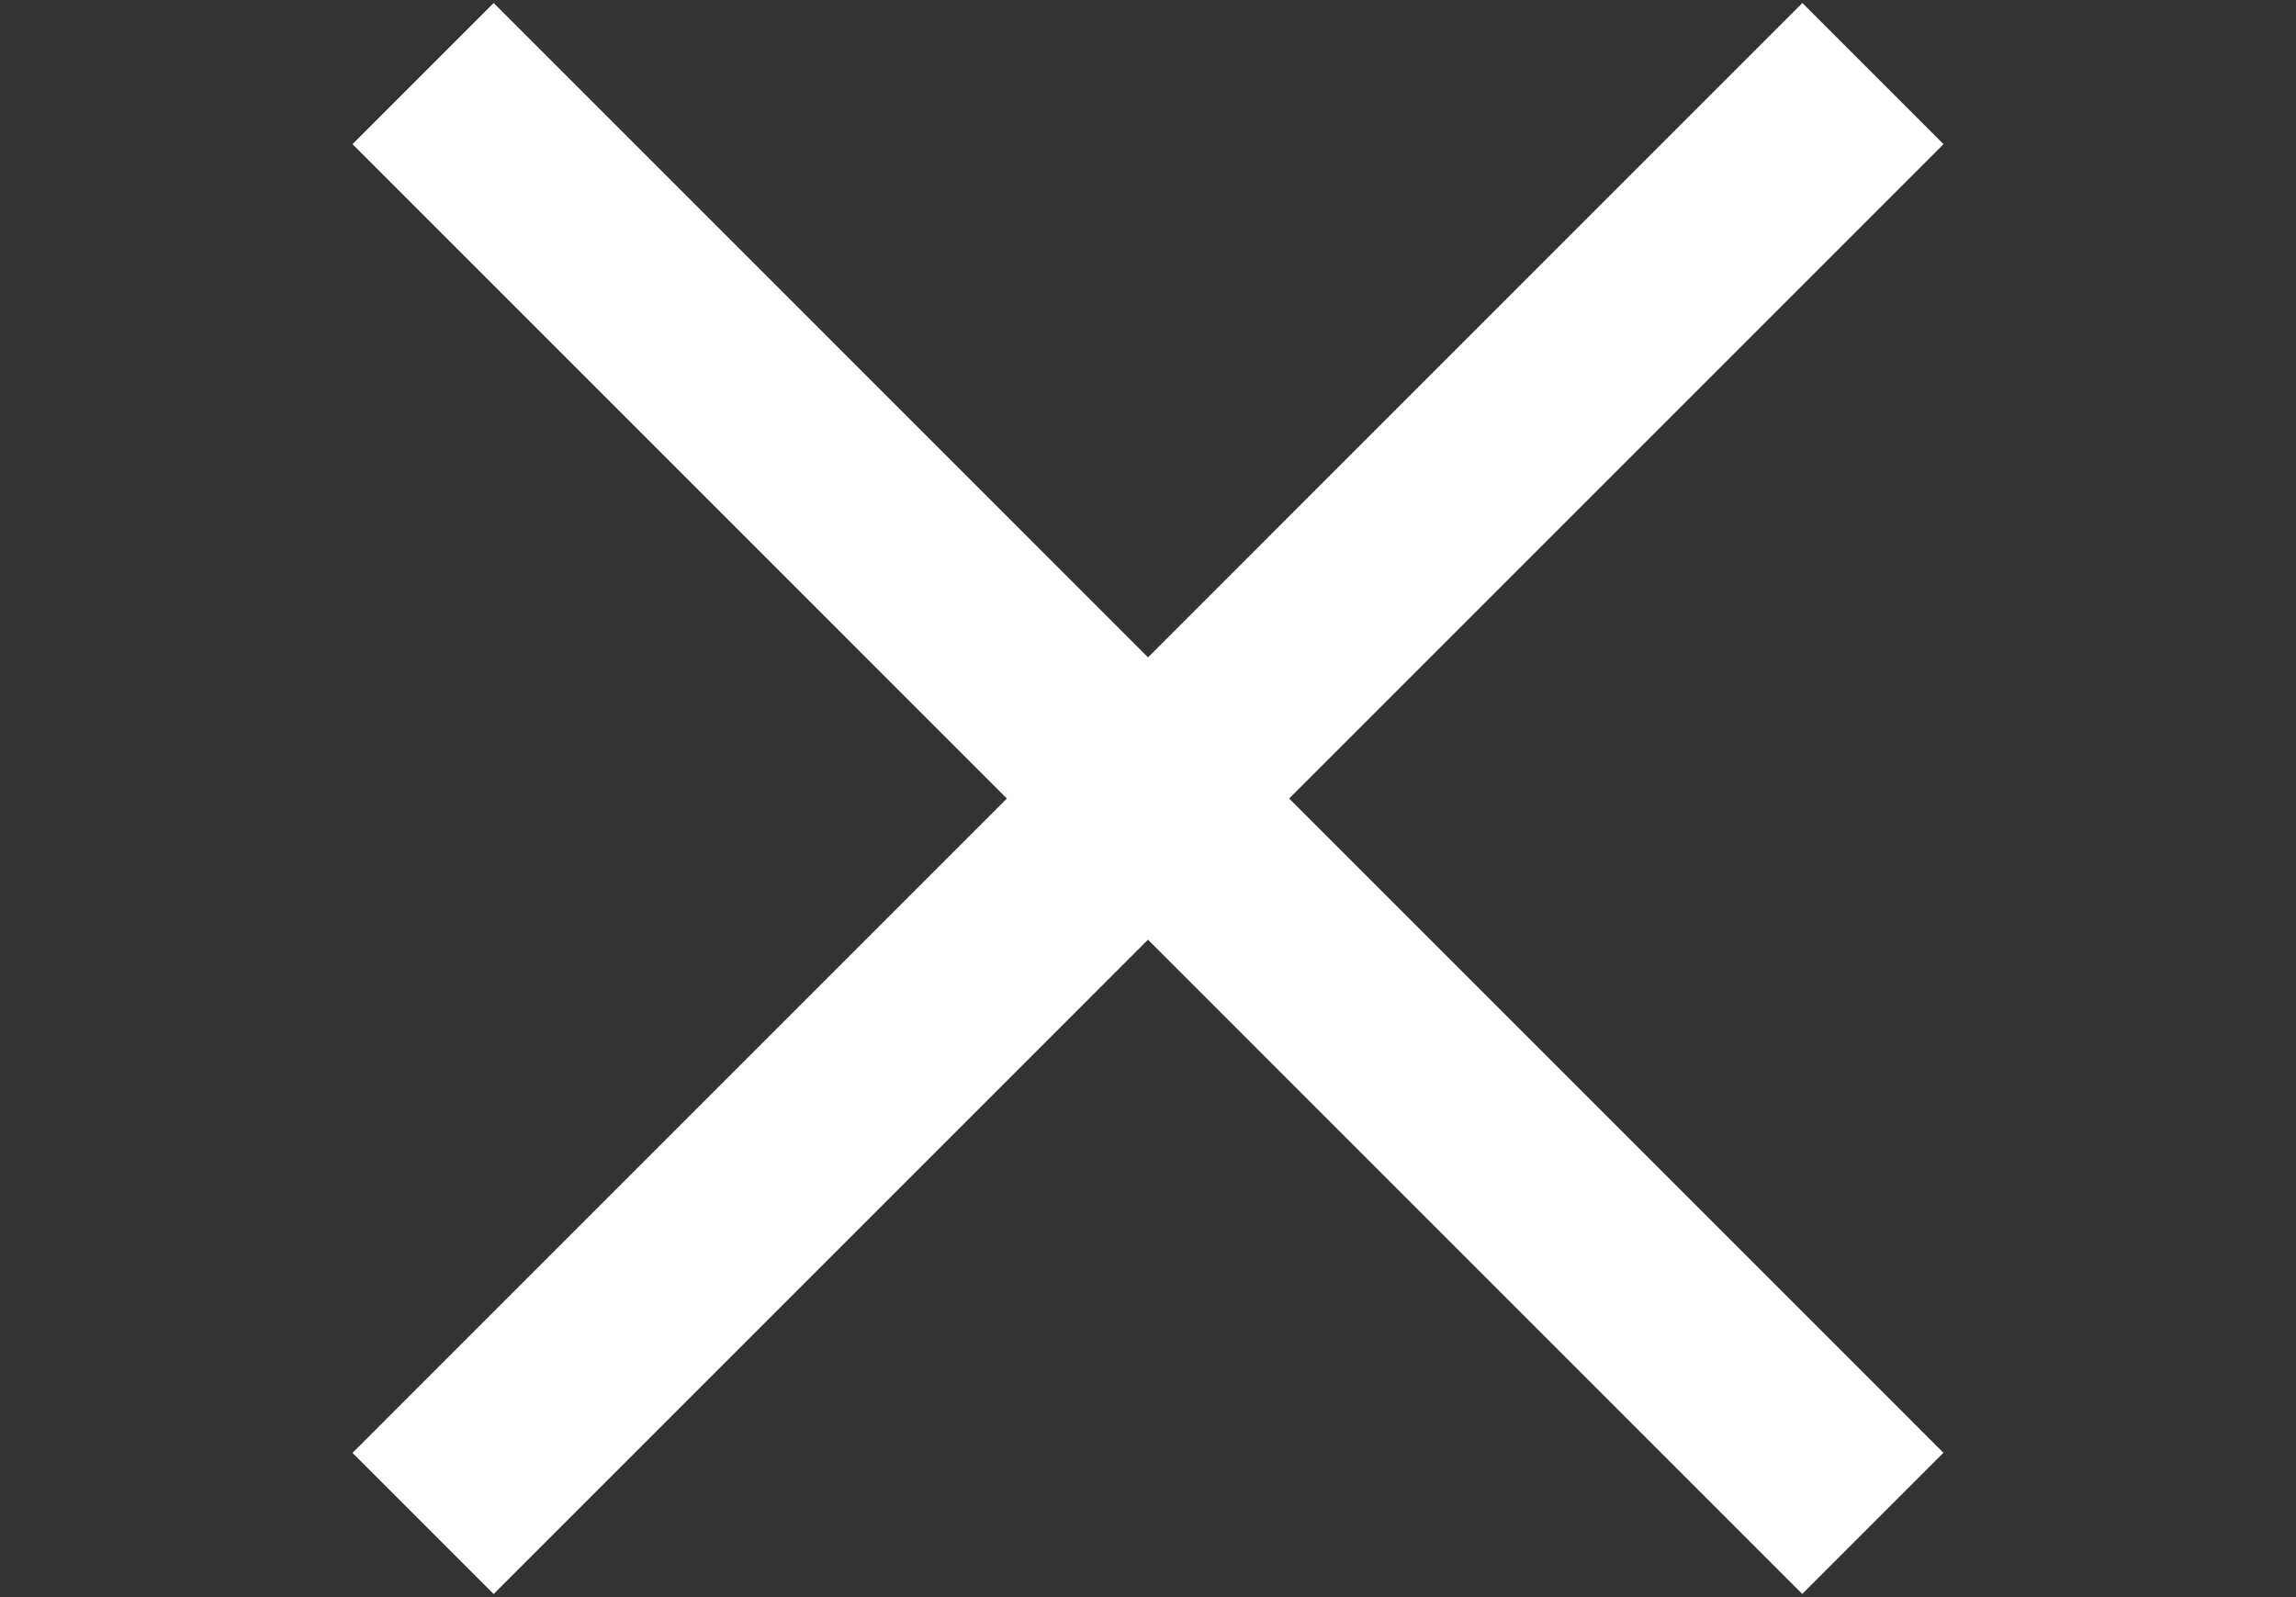
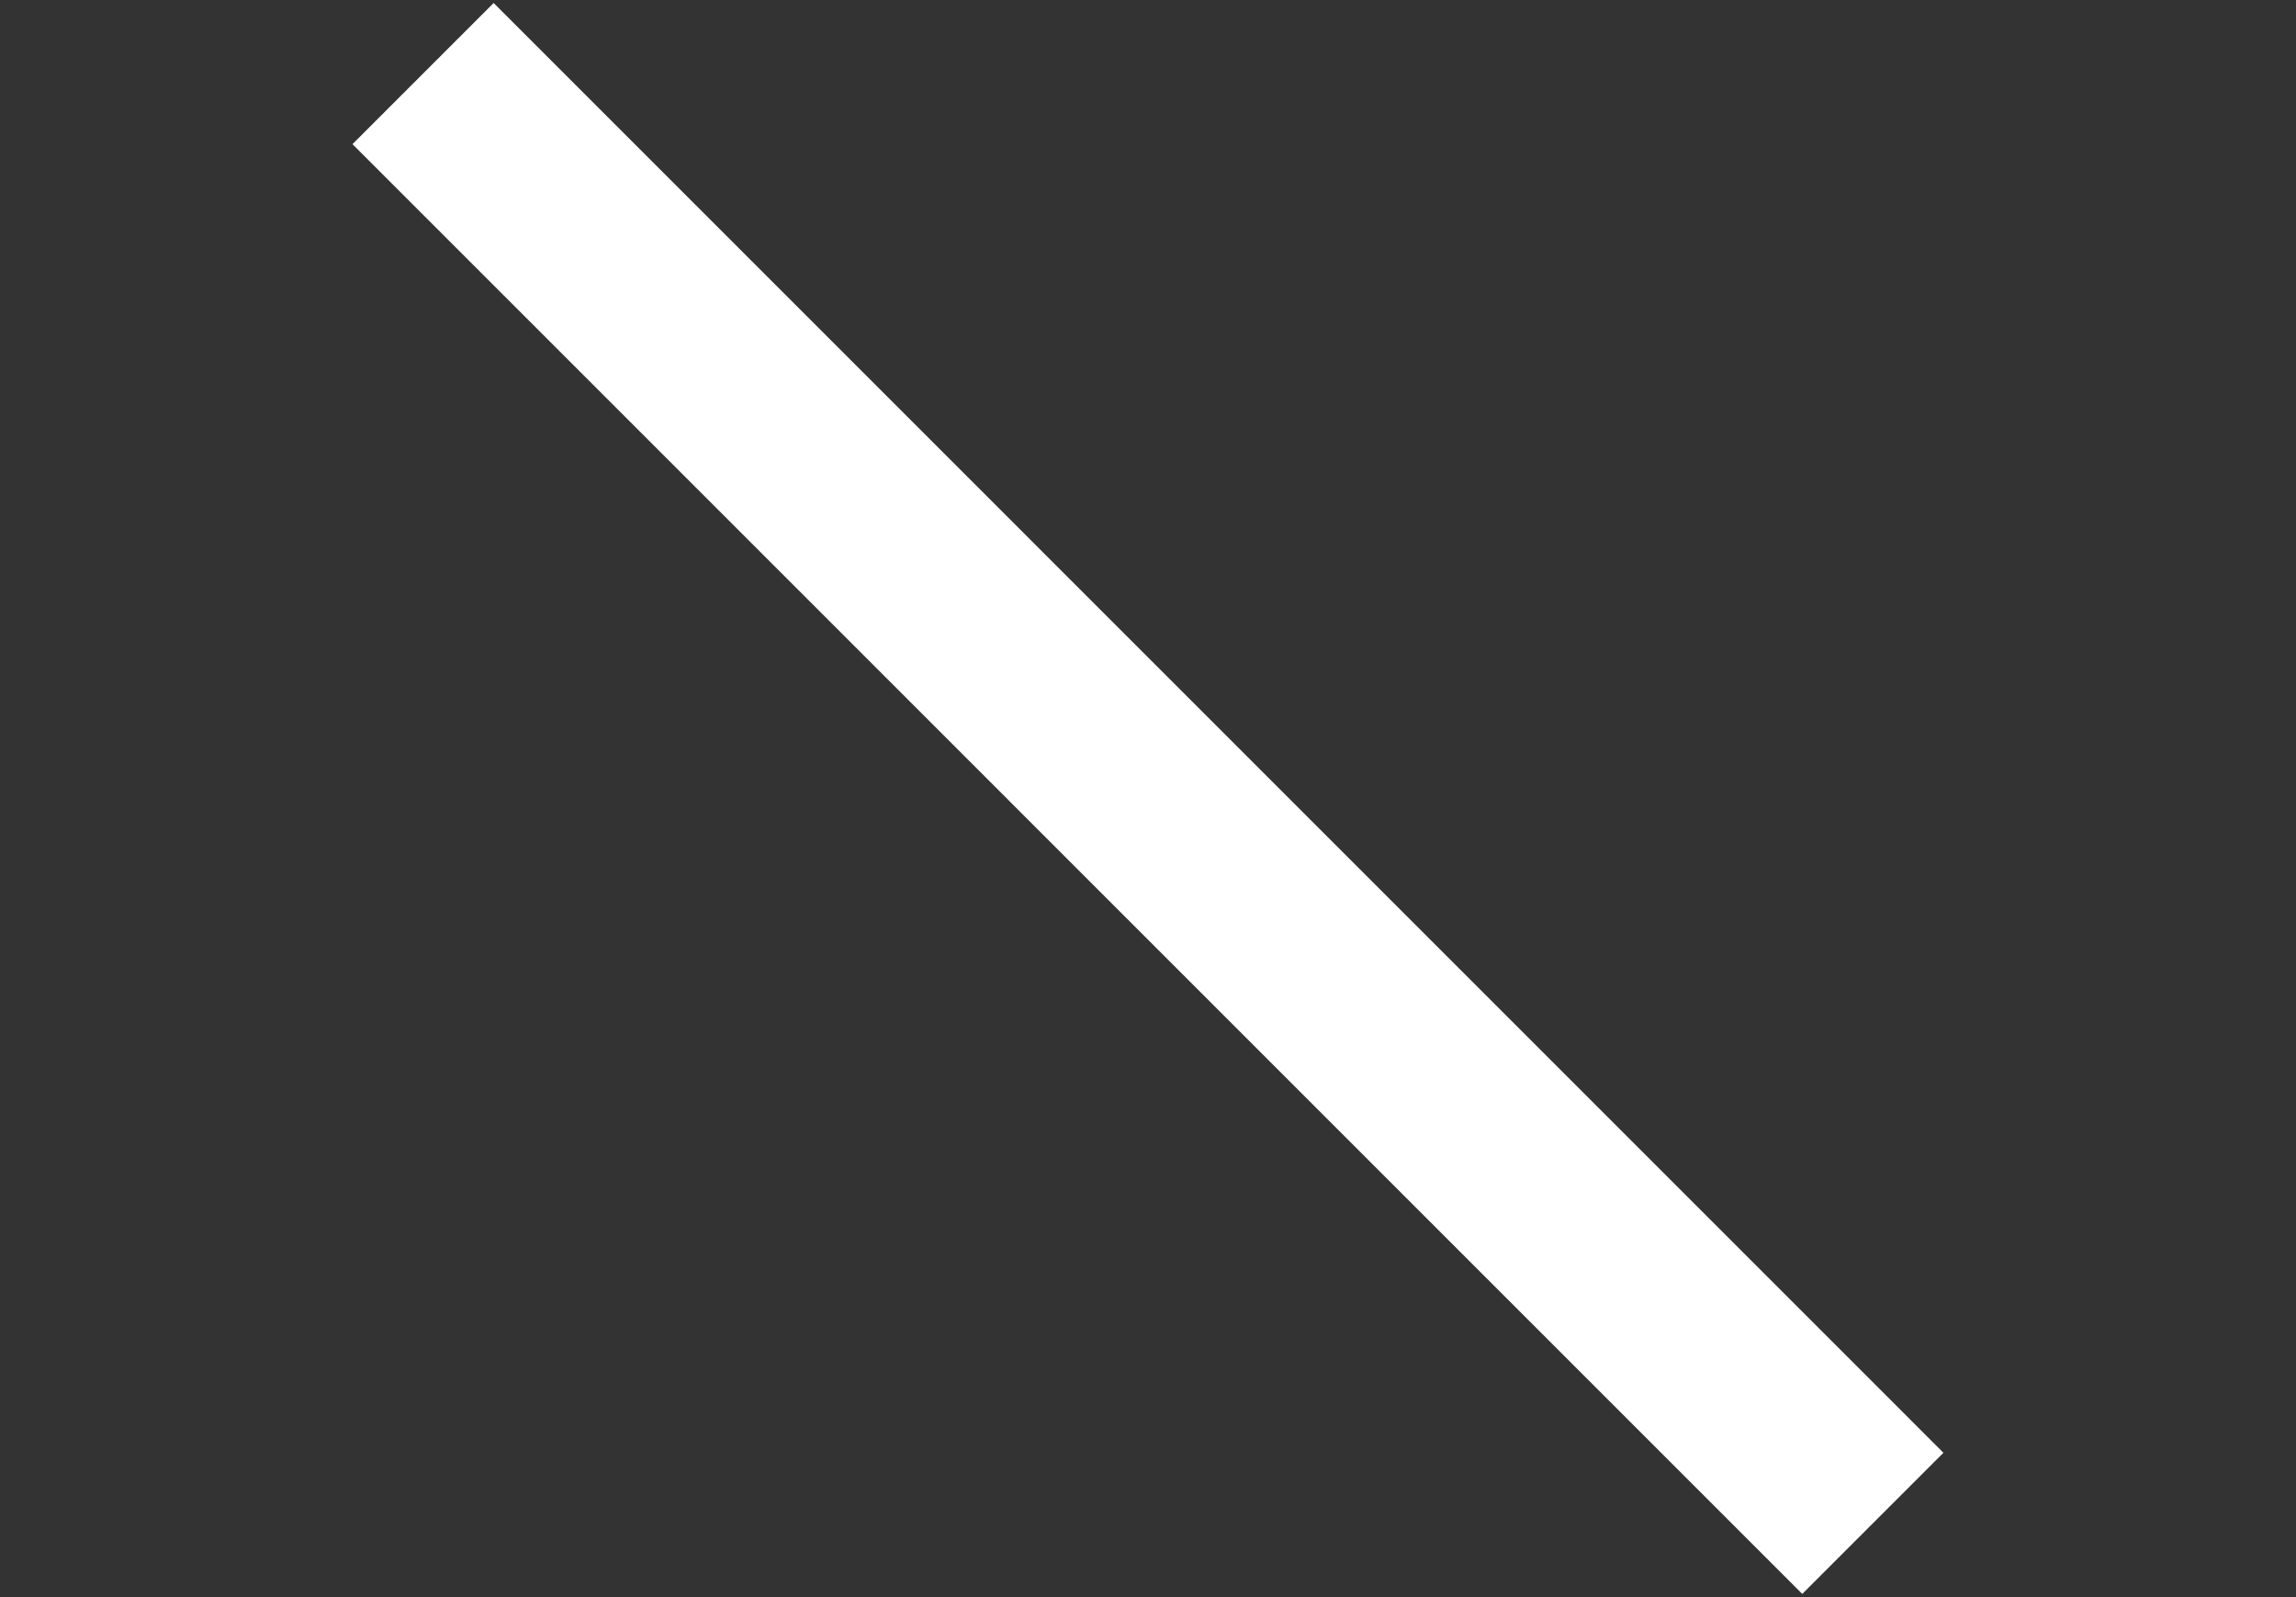
<svg xmlns="http://www.w3.org/2000/svg" version="1.1" id="Layer_1" x="0px" y="0px" width="23px" height="15.999px" viewBox="0 0 23 15.999" enable-background="new 0 0 23 15.999" xml:space="preserve">
  <rect x="0" y="0" width="23" height="15.999" fill="#333333" stroke="none" />
-   <path fill-rule="evenodd" clip-rule="evenodd" fill="#FFFFFF" d="M4.945,0.03l14.523,14.524l-1.414,1.414L3.531,1.444L4.945,0.03z" />
-   <path fill-rule="evenodd" clip-rule="evenodd" fill="#FFFFFF" d="M3.531,14.555L18.055,0.03l1.414,1.414L4.945,15.969L3.531,14.555z  " />
+   <path fill-rule="evenodd" clip-rule="evenodd" fill="#FFFFFF" d="M4.945,0.03l14.523,14.524l-1.414,1.414L3.531,1.444L4.945,0.03" />
</svg>